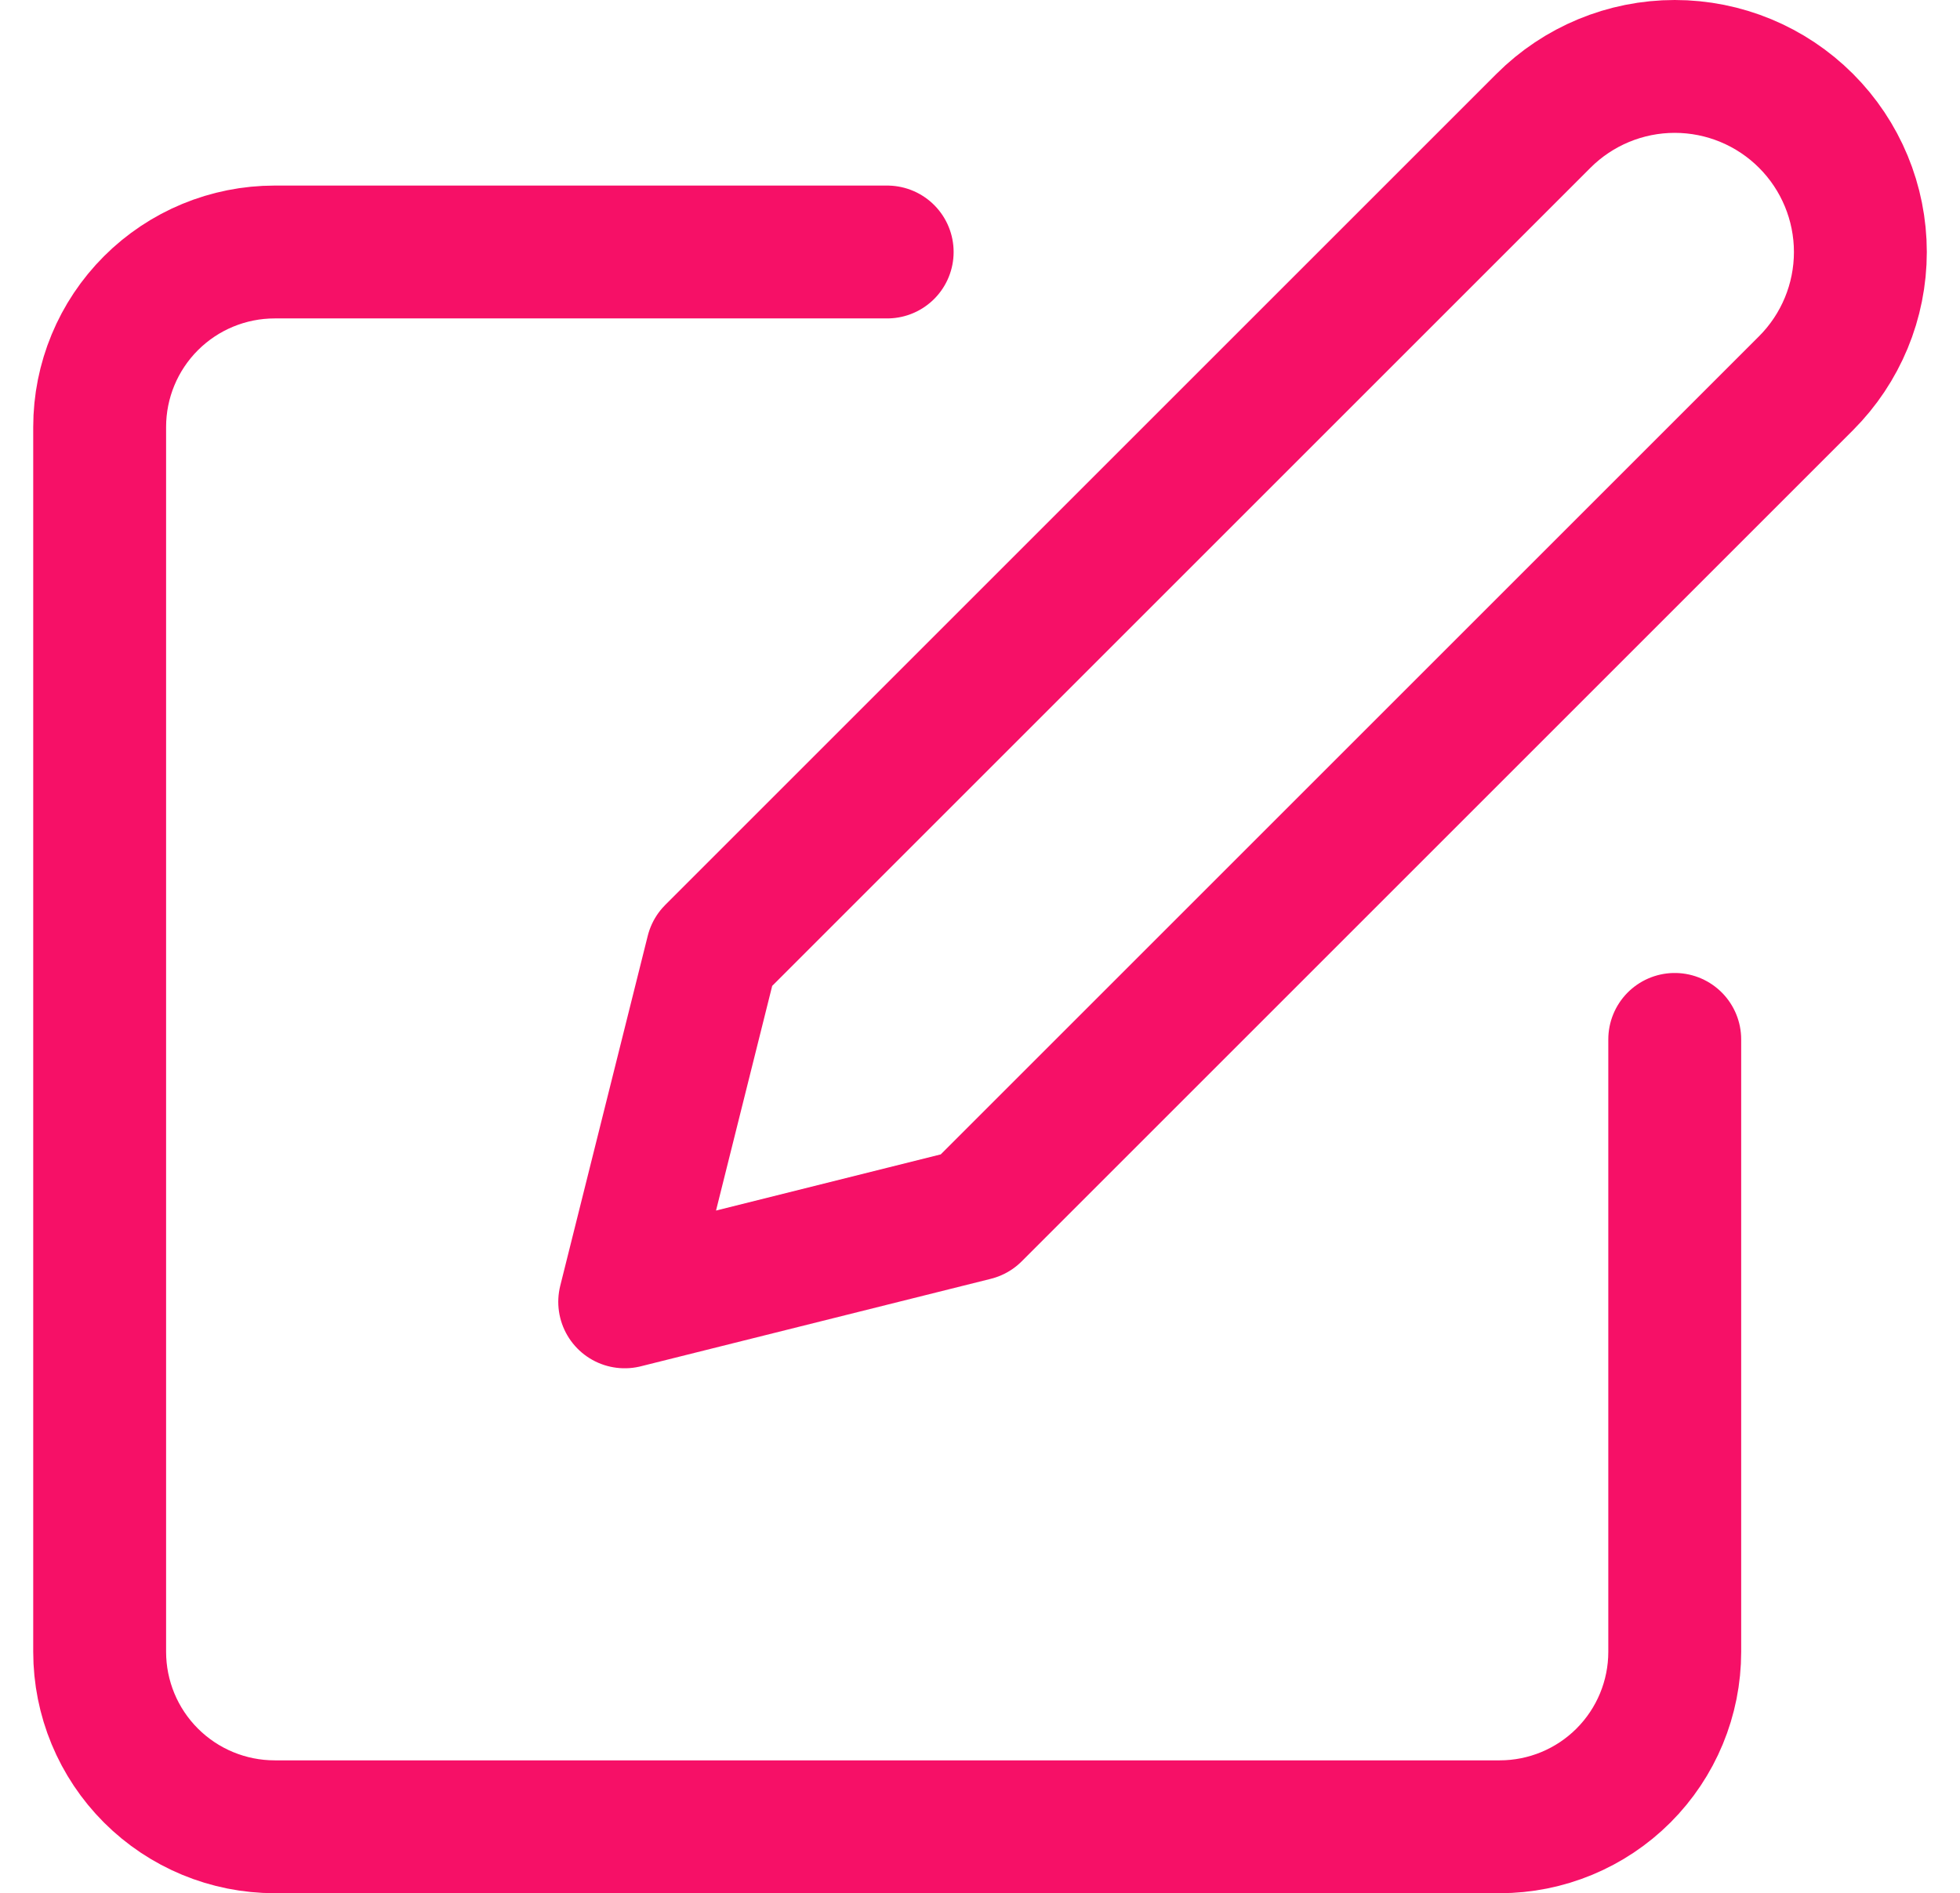
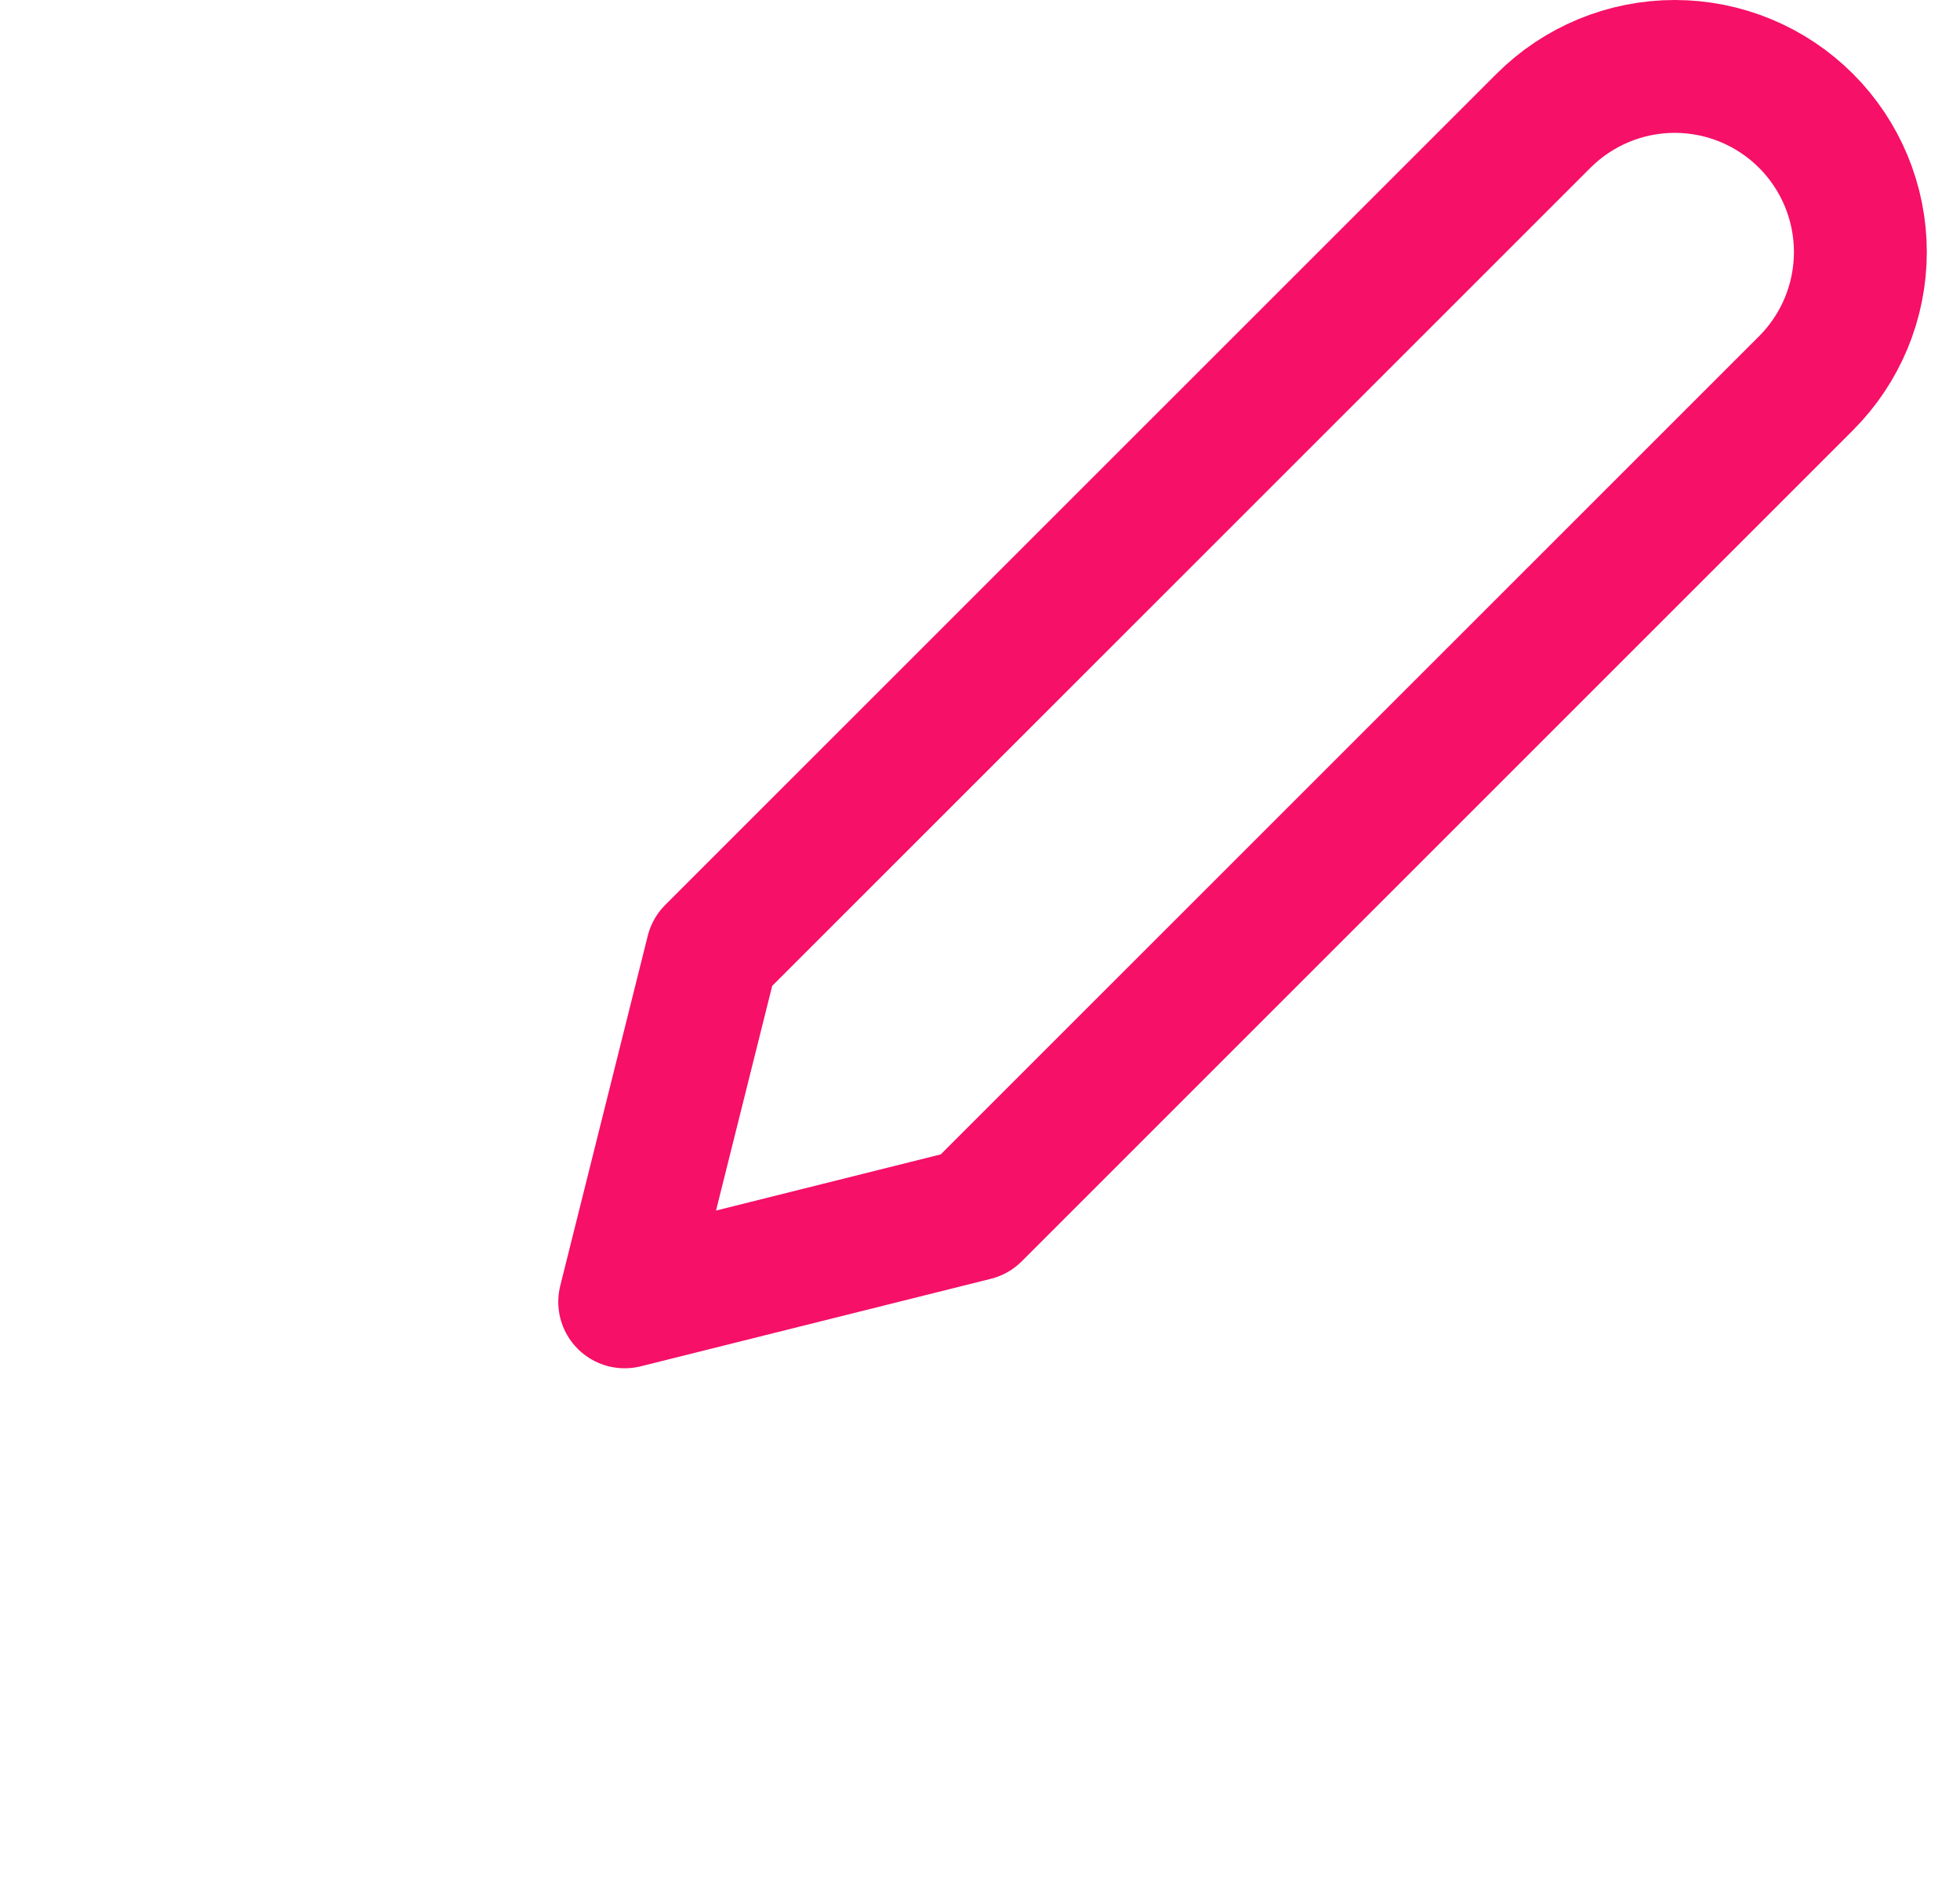
<svg xmlns="http://www.w3.org/2000/svg" fill="none" height="57" viewBox="0 0 59 57" width="59">
  <g stroke="#f61067" stroke-linecap="round" stroke-linejoin="round" stroke-width="4">
-     <path d="m26.706 7.587h-18.438c-1.397 0-2.737.555-3.725 1.543-.988.988-1.543 2.328-1.543 3.725v36.877c0 1.397.555 2.737 1.543 3.725.988.988 2.328 1.543 3.725 1.543h36.877c1.397 0 2.737-.555 3.725-1.543.988-.988 1.543-2.328 1.543-3.725v-18.438" />
    <path d="m46.462 3.637c1.048-1.048 2.469-1.637 3.951-1.637 1.482 0 2.903.589 3.951 1.637s1.637 2.469 1.637 3.951-.589 2.903-1.637 3.951l-25.023 25.023-10.536 2.634 2.634-10.536z" />
  </g>
</svg>